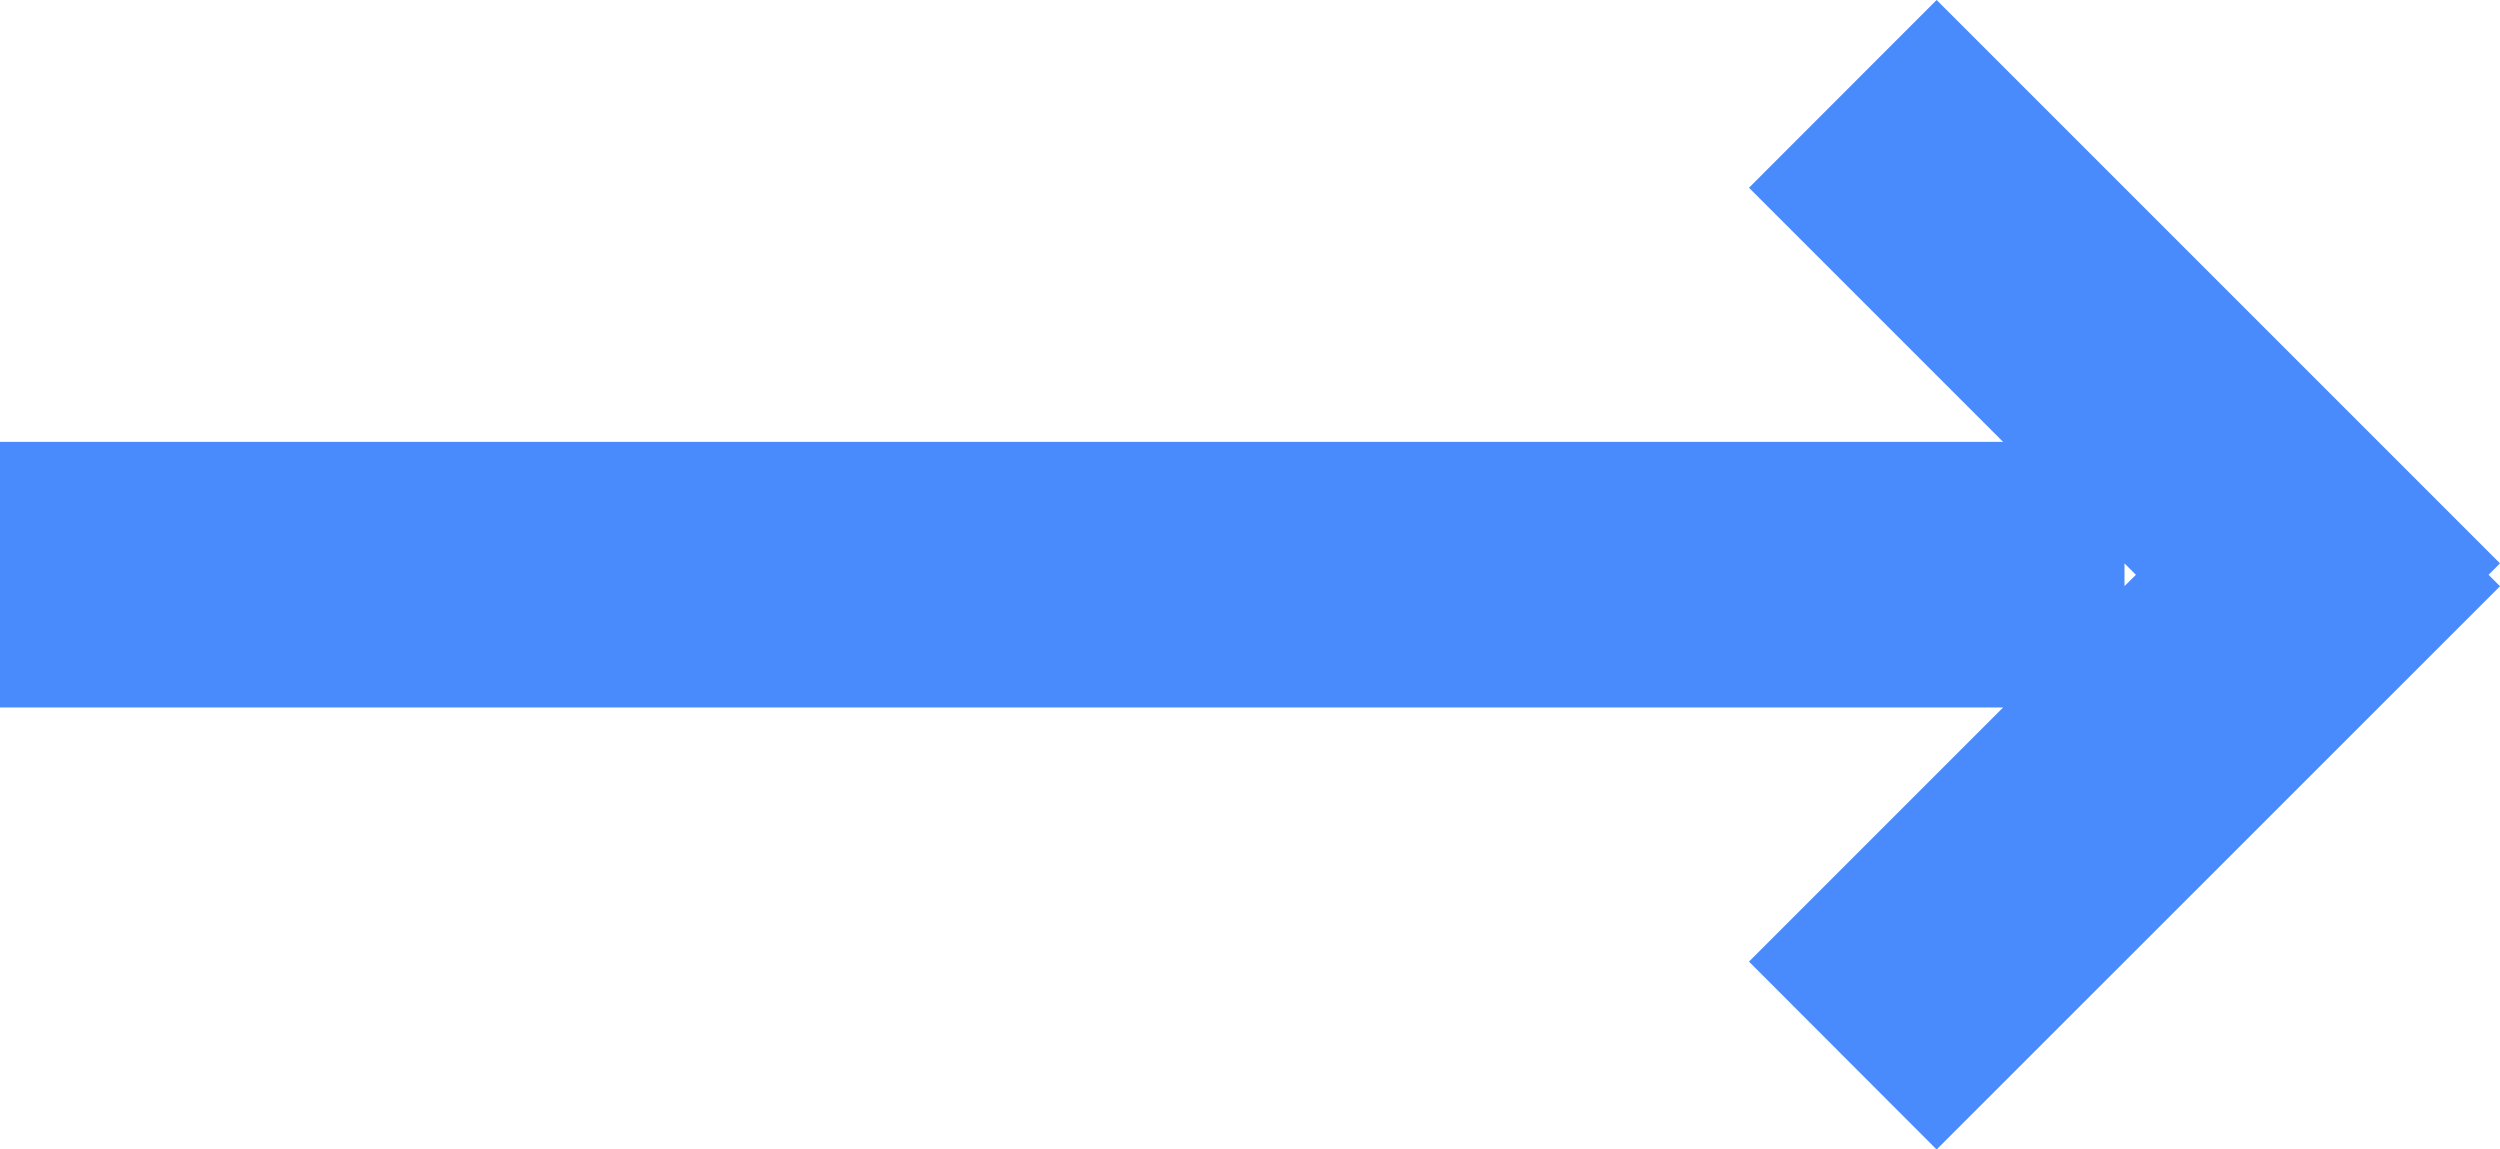
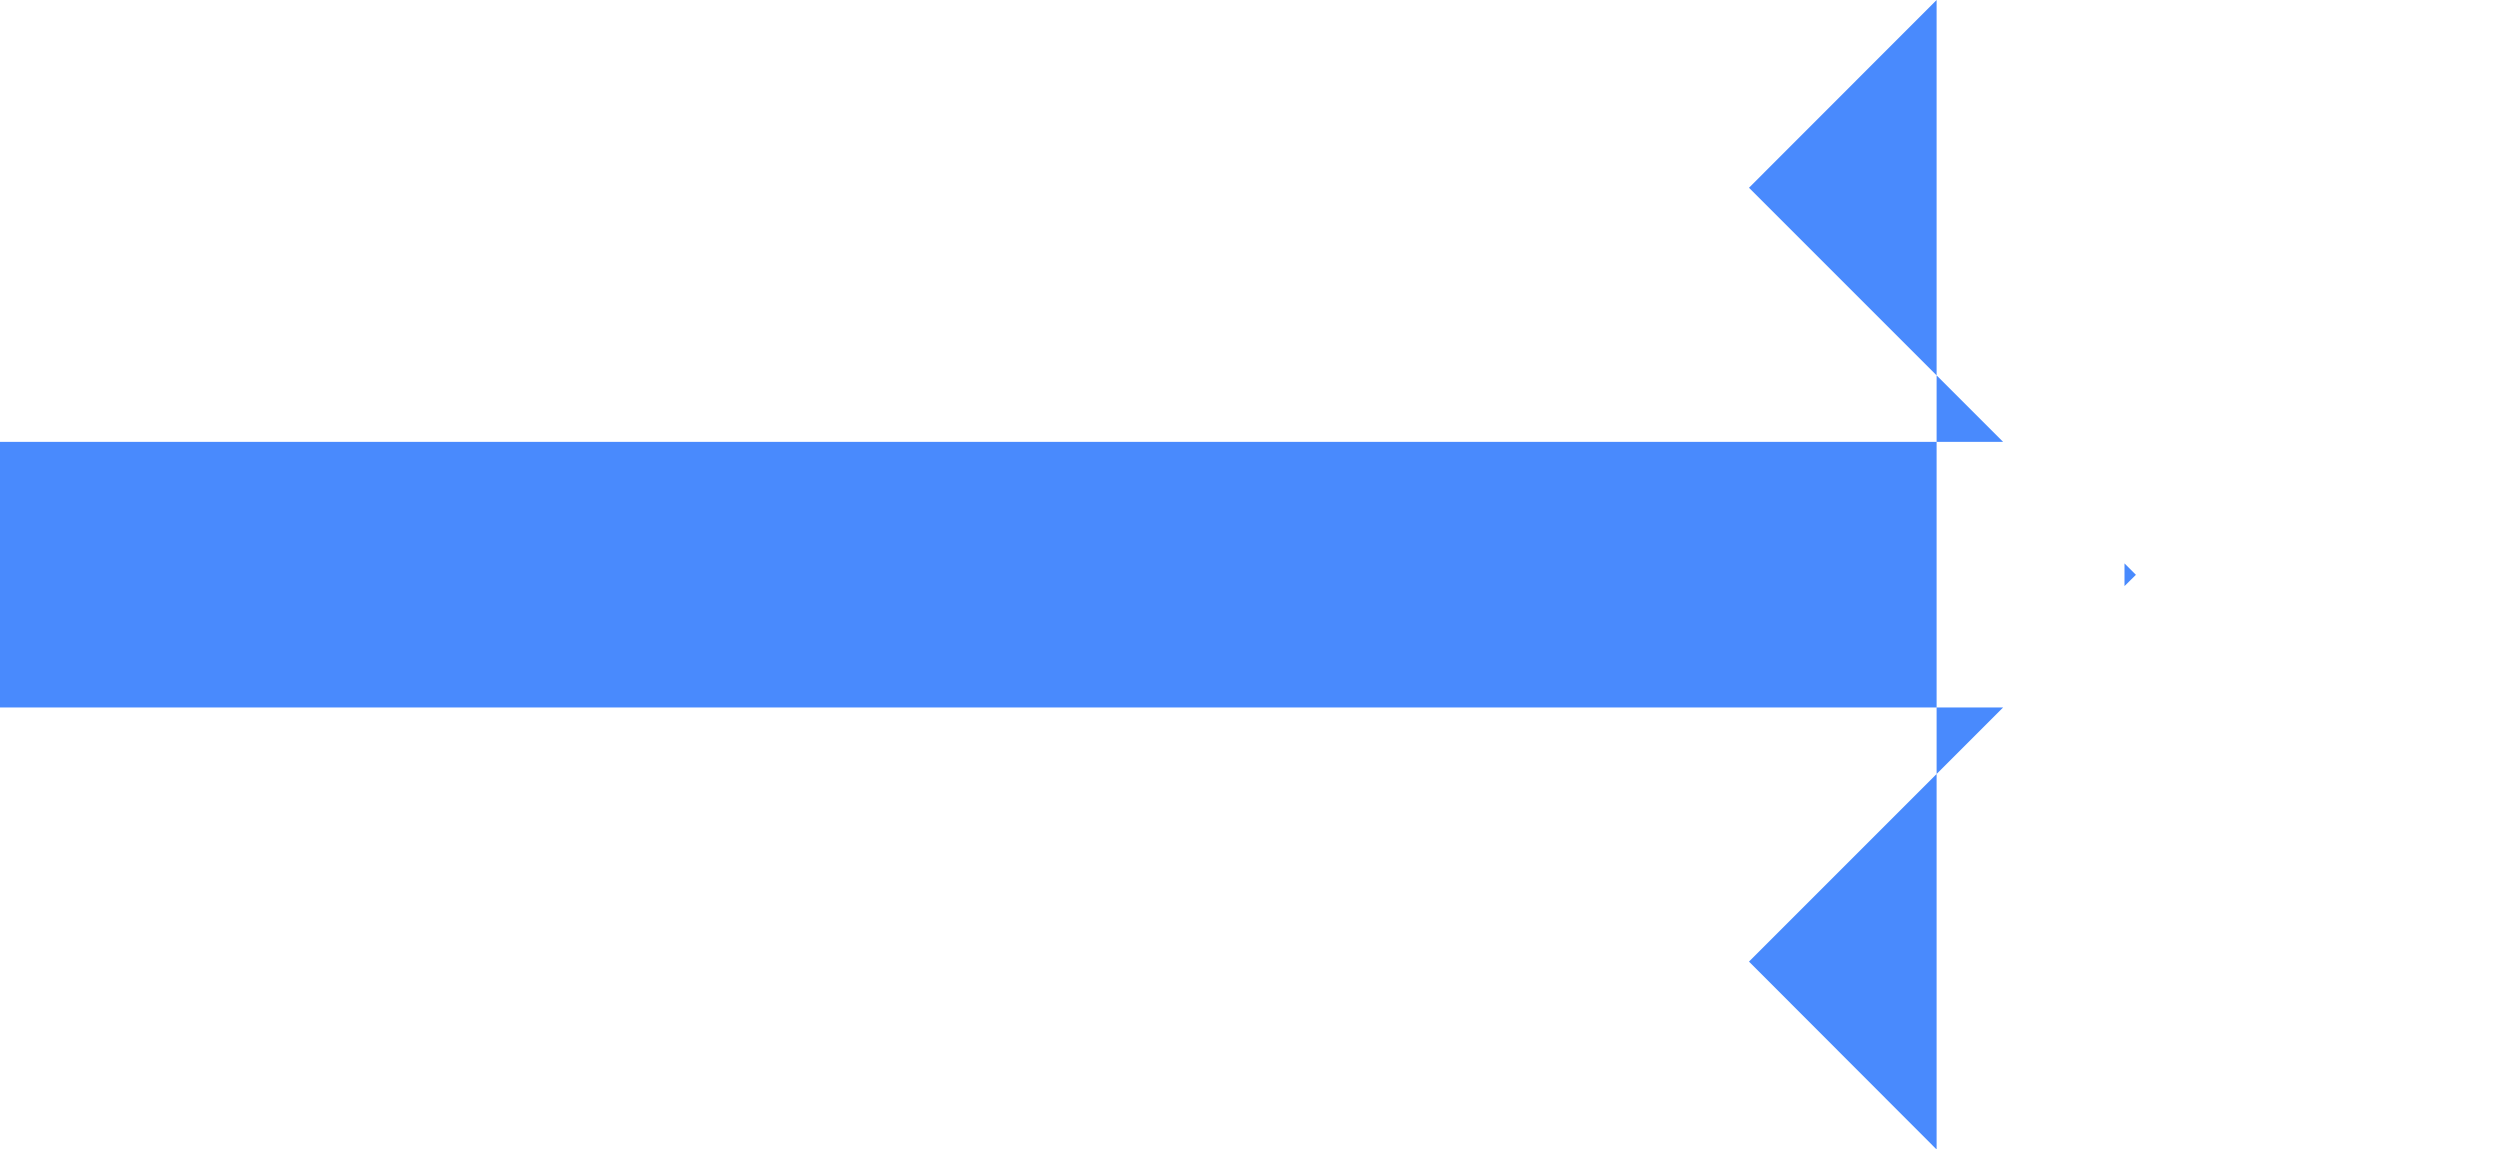
<svg xmlns="http://www.w3.org/2000/svg" width="18.828" height="8.657" viewBox="0 0 18.828 8.657">
-   <path id="联合_2" data-name="联合 2" d="M13.172,7.242l1.914-1.914H0v-2H15.086L13.172,1.414,14.585,0l4.243,4.243-.086.086.086.086L14.585,8.657ZM16,4.414l.086-.085L16,4.243Z" fill="#498AFD" />
+   <path id="联合_2" data-name="联合 2" d="M13.172,7.242l1.914-1.914H0v-2H15.086L13.172,1.414,14.585,0L14.585,8.657ZM16,4.414l.086-.085L16,4.243Z" fill="#498AFD" />
</svg>